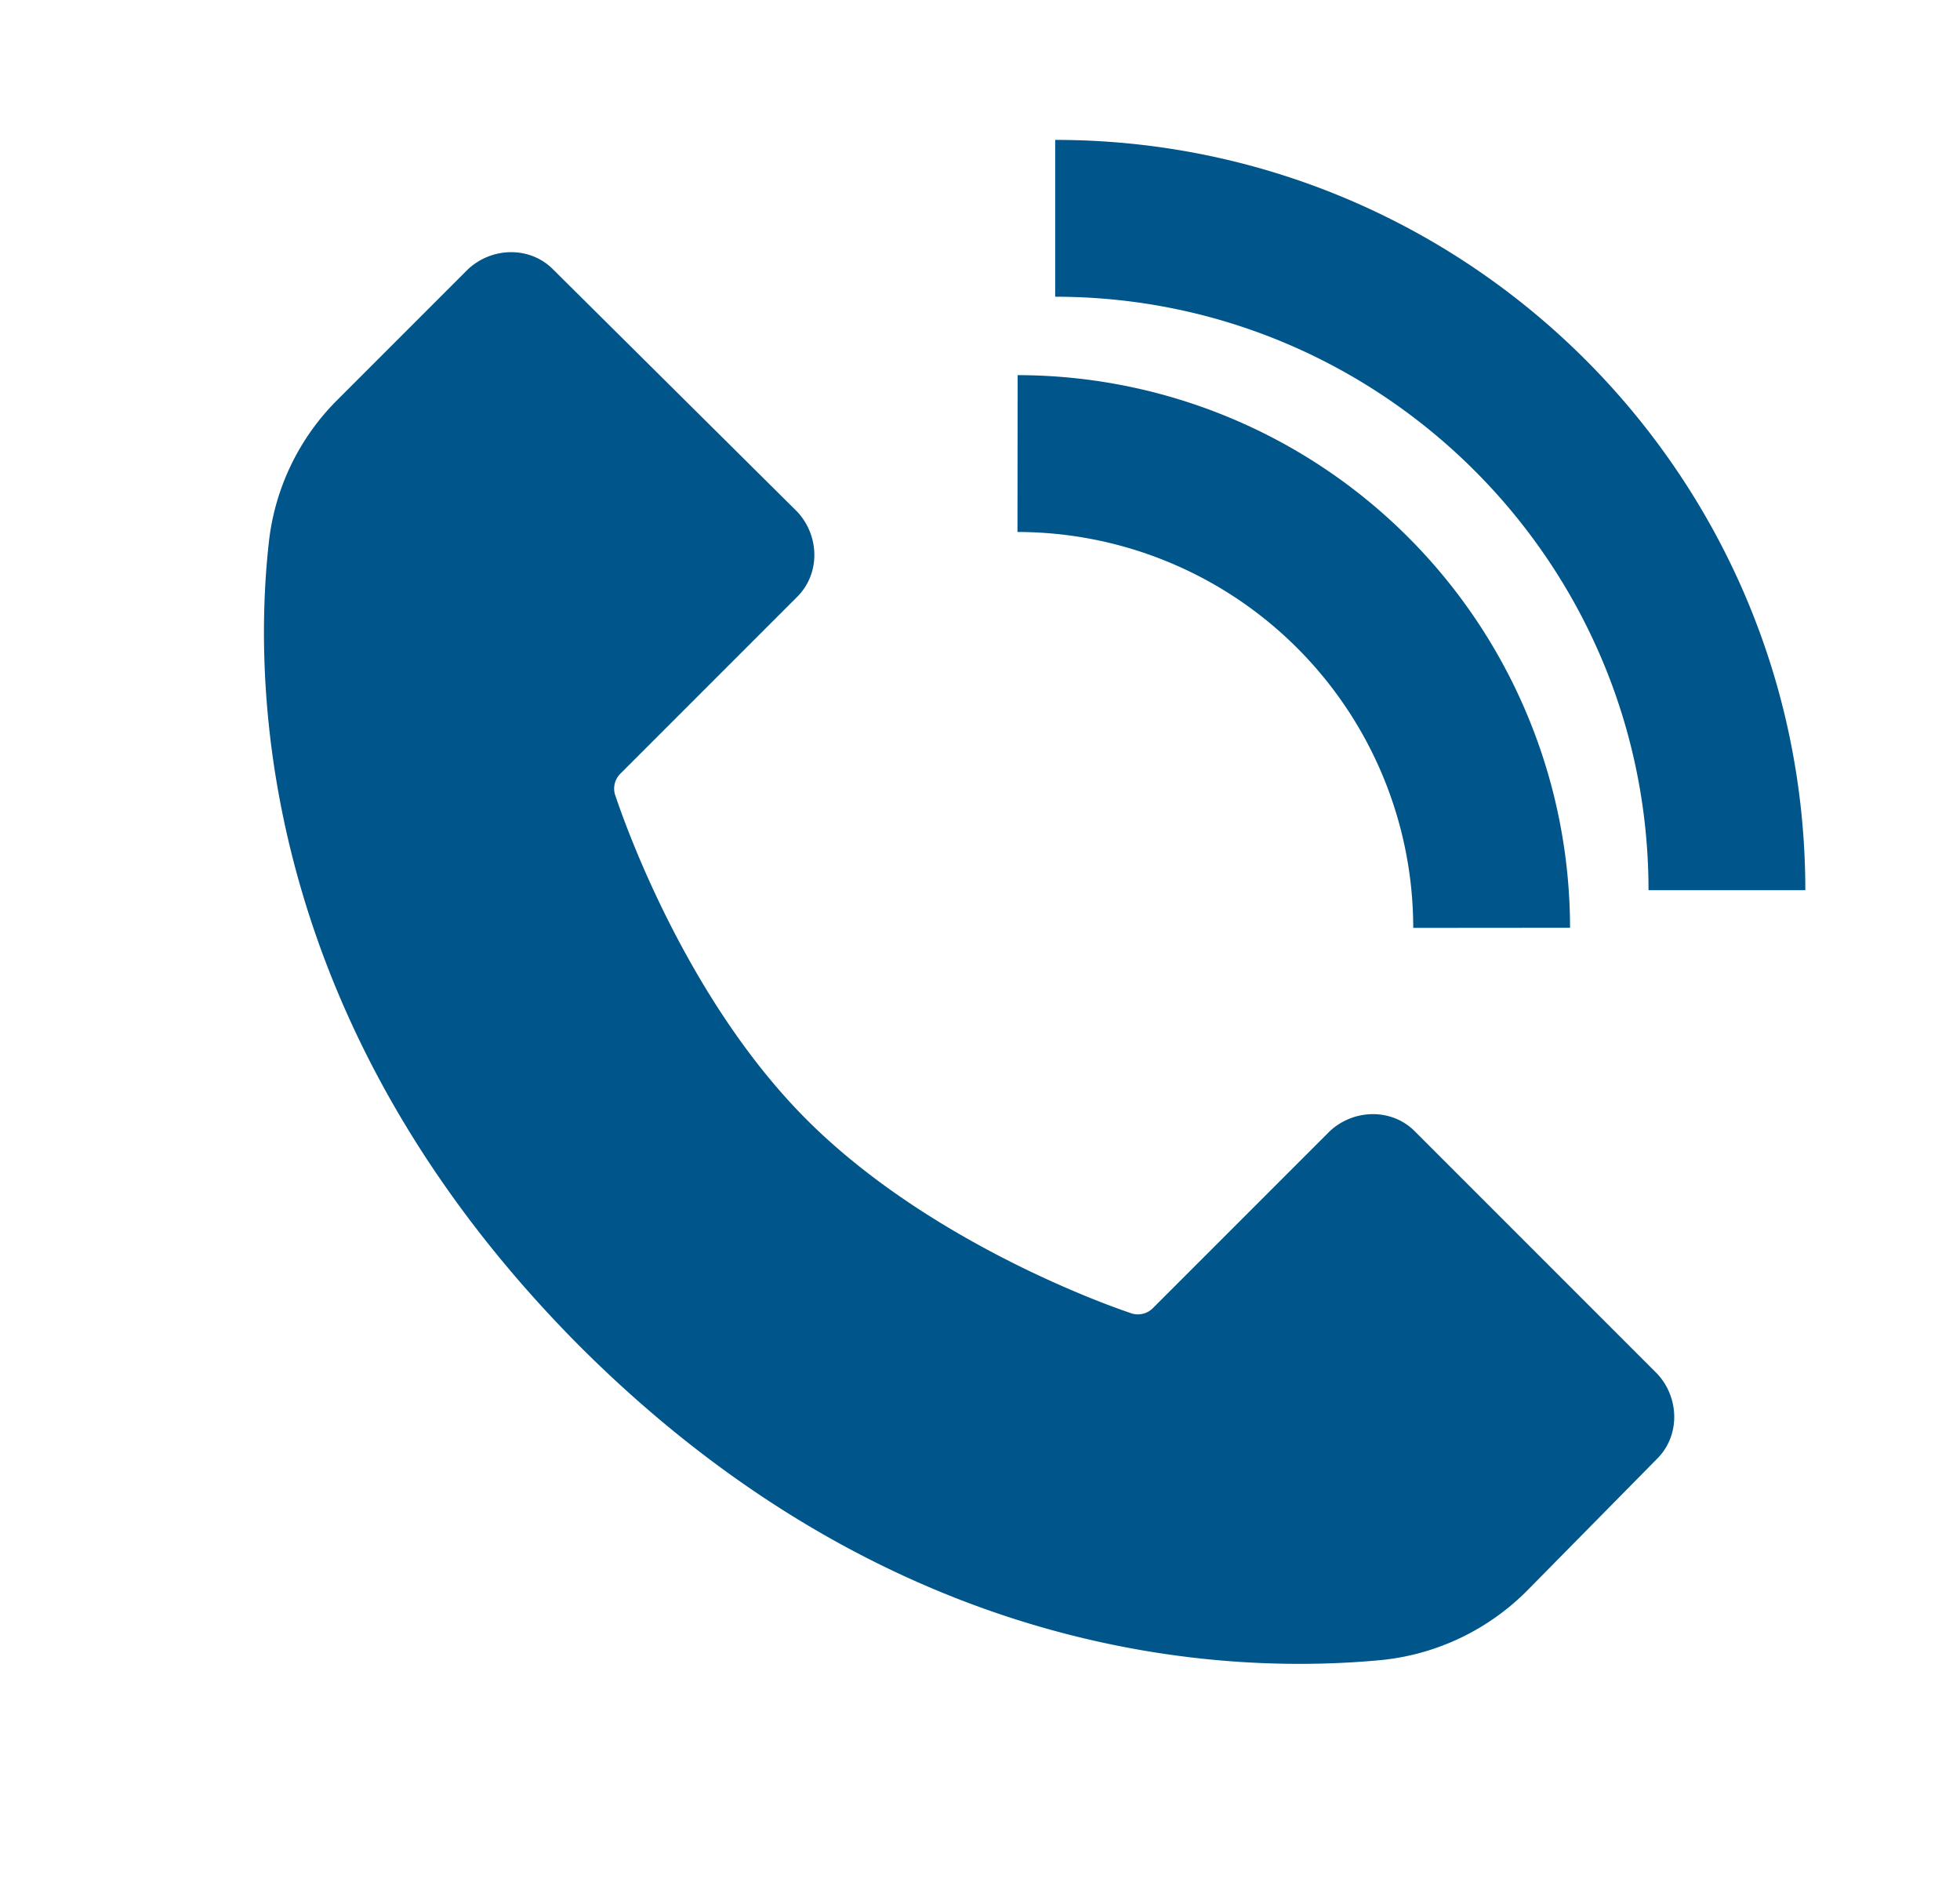
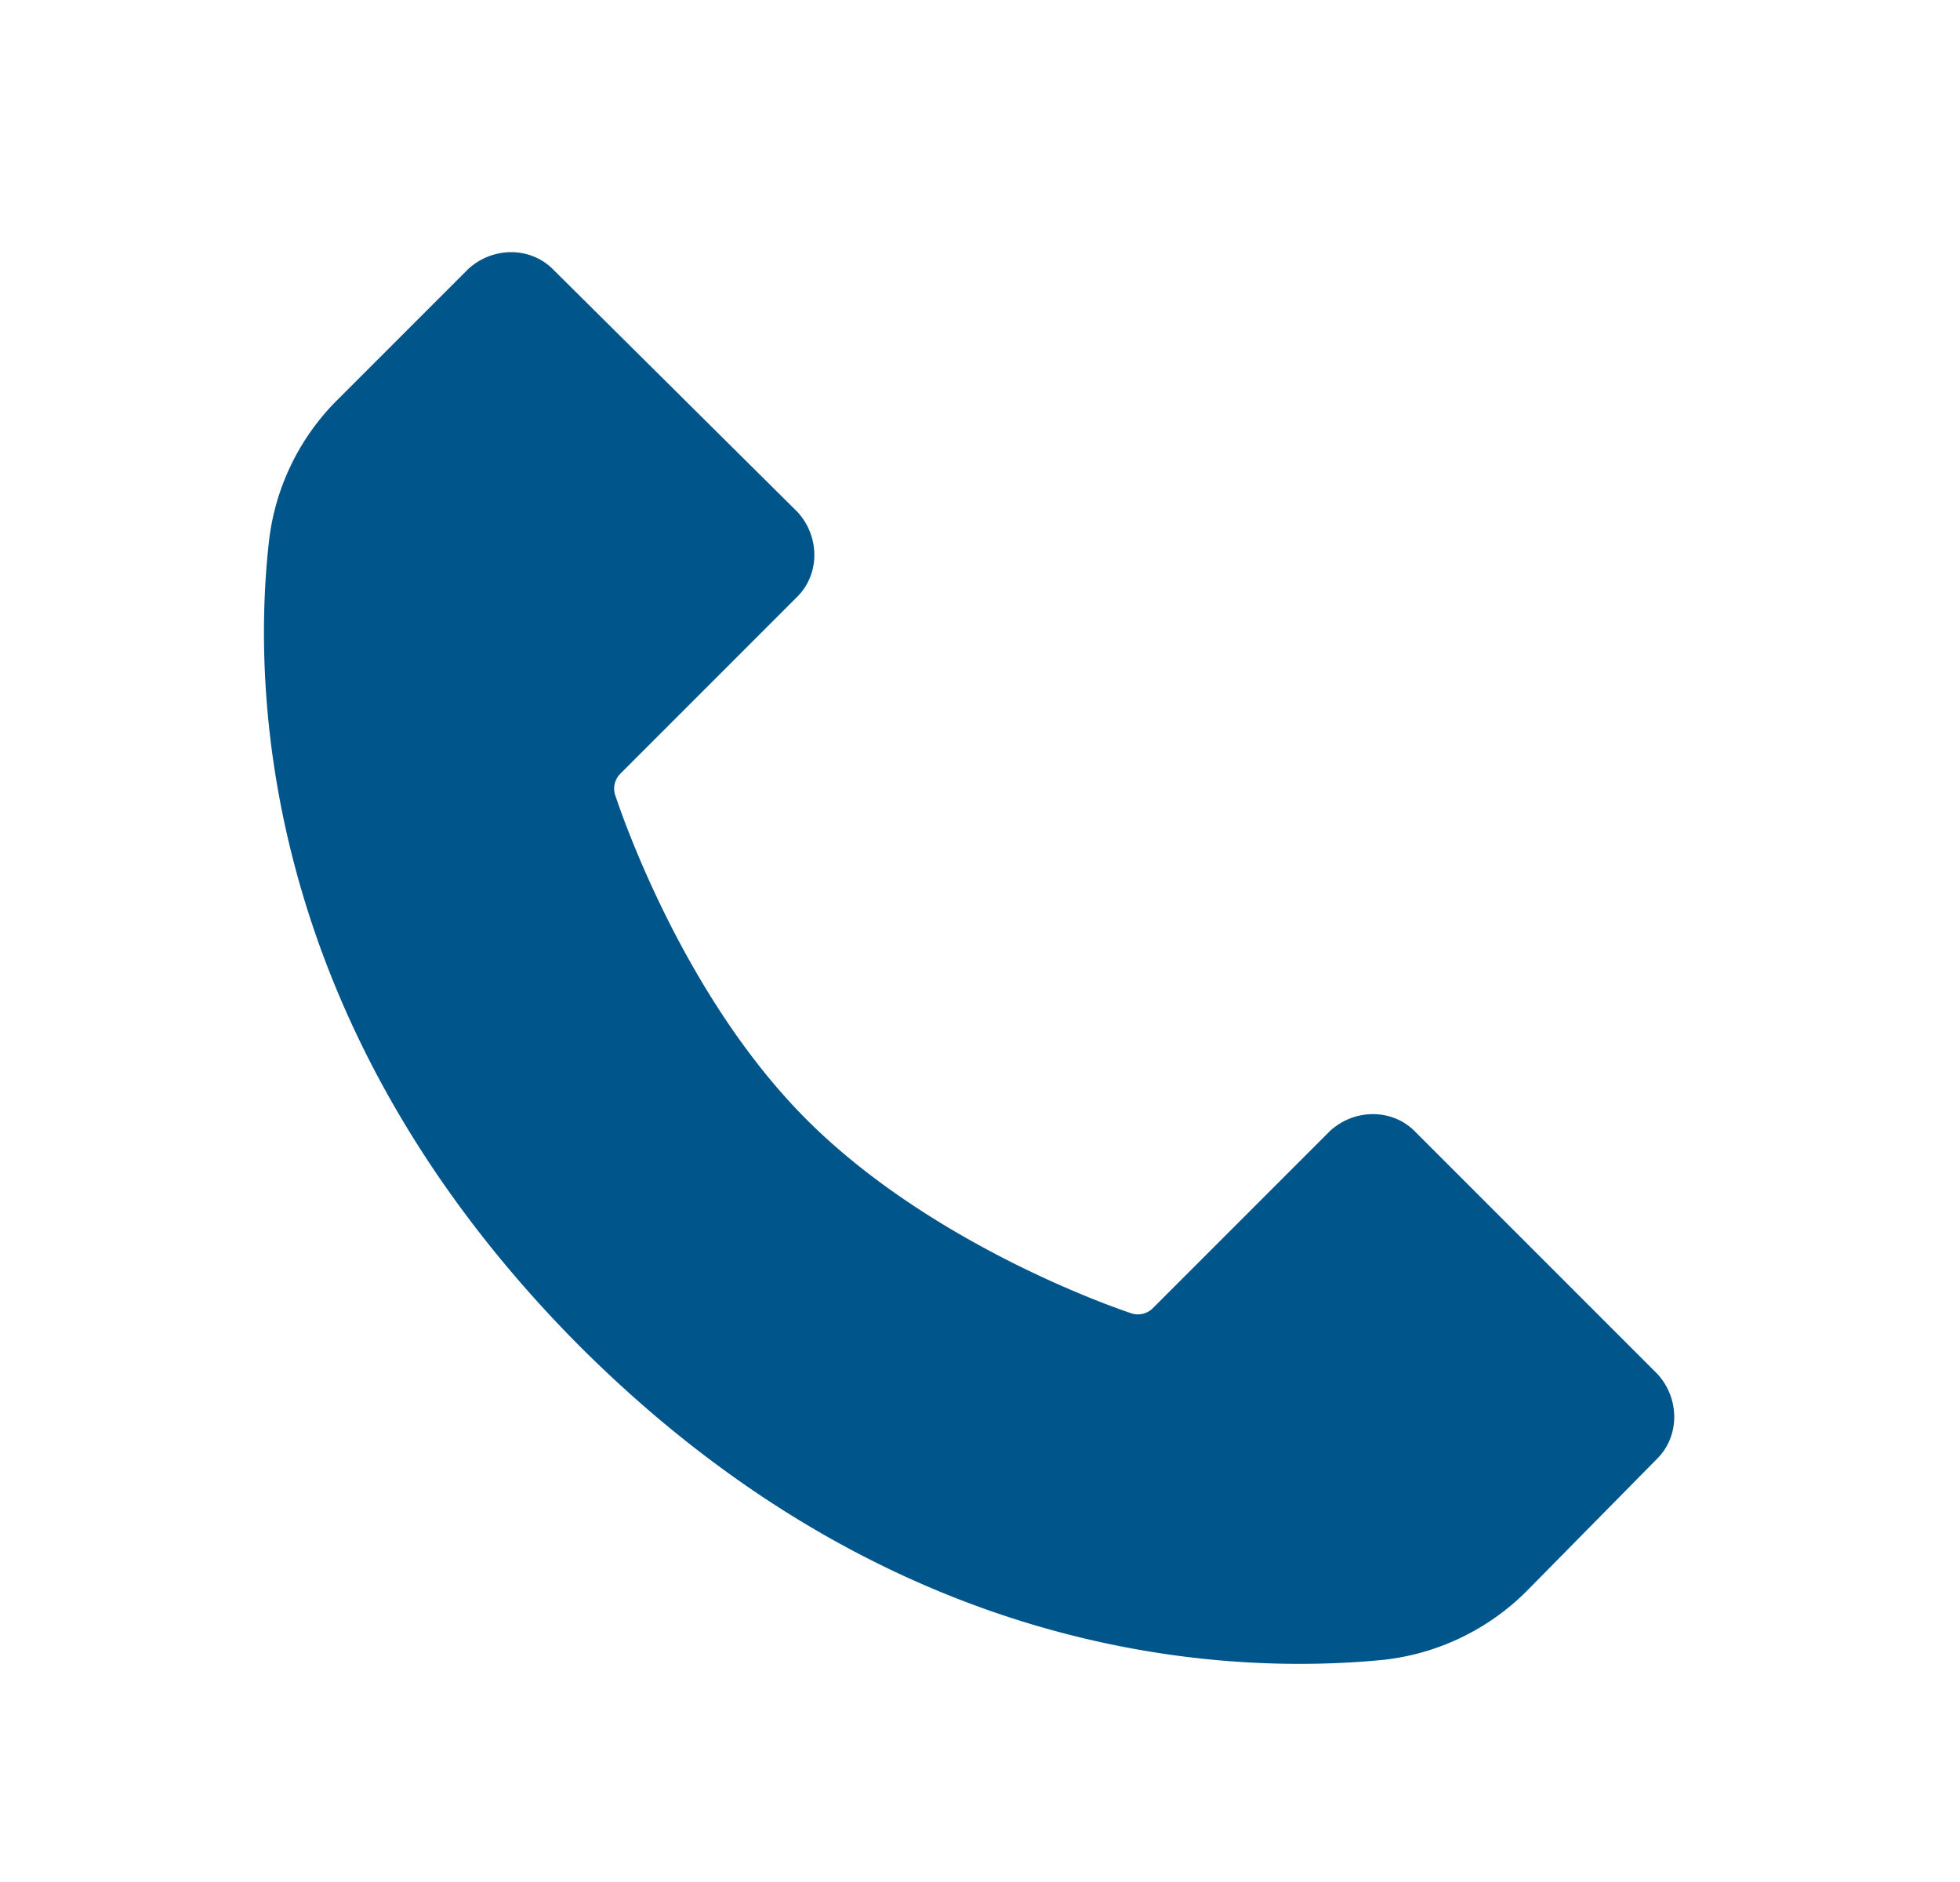
<svg xmlns="http://www.w3.org/2000/svg" width="25" height="24" viewBox="0 0 25 24" fill="none">
  <path fill-rule="evenodd" clip-rule="evenodd" d="M7.387 17.16c4.032 4.032 8.256 4.2 10.248 4.008a3.054 3.054 0 0 0 1.848-.888l1.656-1.68c.288-.288.288-.768 0-1.08l-3.096-3.096c-.288-.288-.768-.288-1.08 0l-2.256 2.256a.27.27 0 0 1-.264.072c-.576-.192-2.688-1.008-4.152-2.472s-2.256-3.576-2.448-4.152a.27.27 0 0 1 .072-.264l2.256-2.256c.288-.288.288-.768 0-1.08l-3.12-3.096c-.288-.288-.768-.288-1.08 0l-1.68 1.68a3.03 3.03 0 0 0-.864 1.824c-.216 1.968-.048 6.192 3.96 10.224z" fill="#00558A" />
-   <path d="M13.459 2.784c4.728 0 8.568 3.84 8.568 8.568M12.979 5.784a6.053 6.053 0 0 1 6.047 6.048" stroke="#00558A" stroke-width="2" stroke-miterlimit="10" />
</svg>